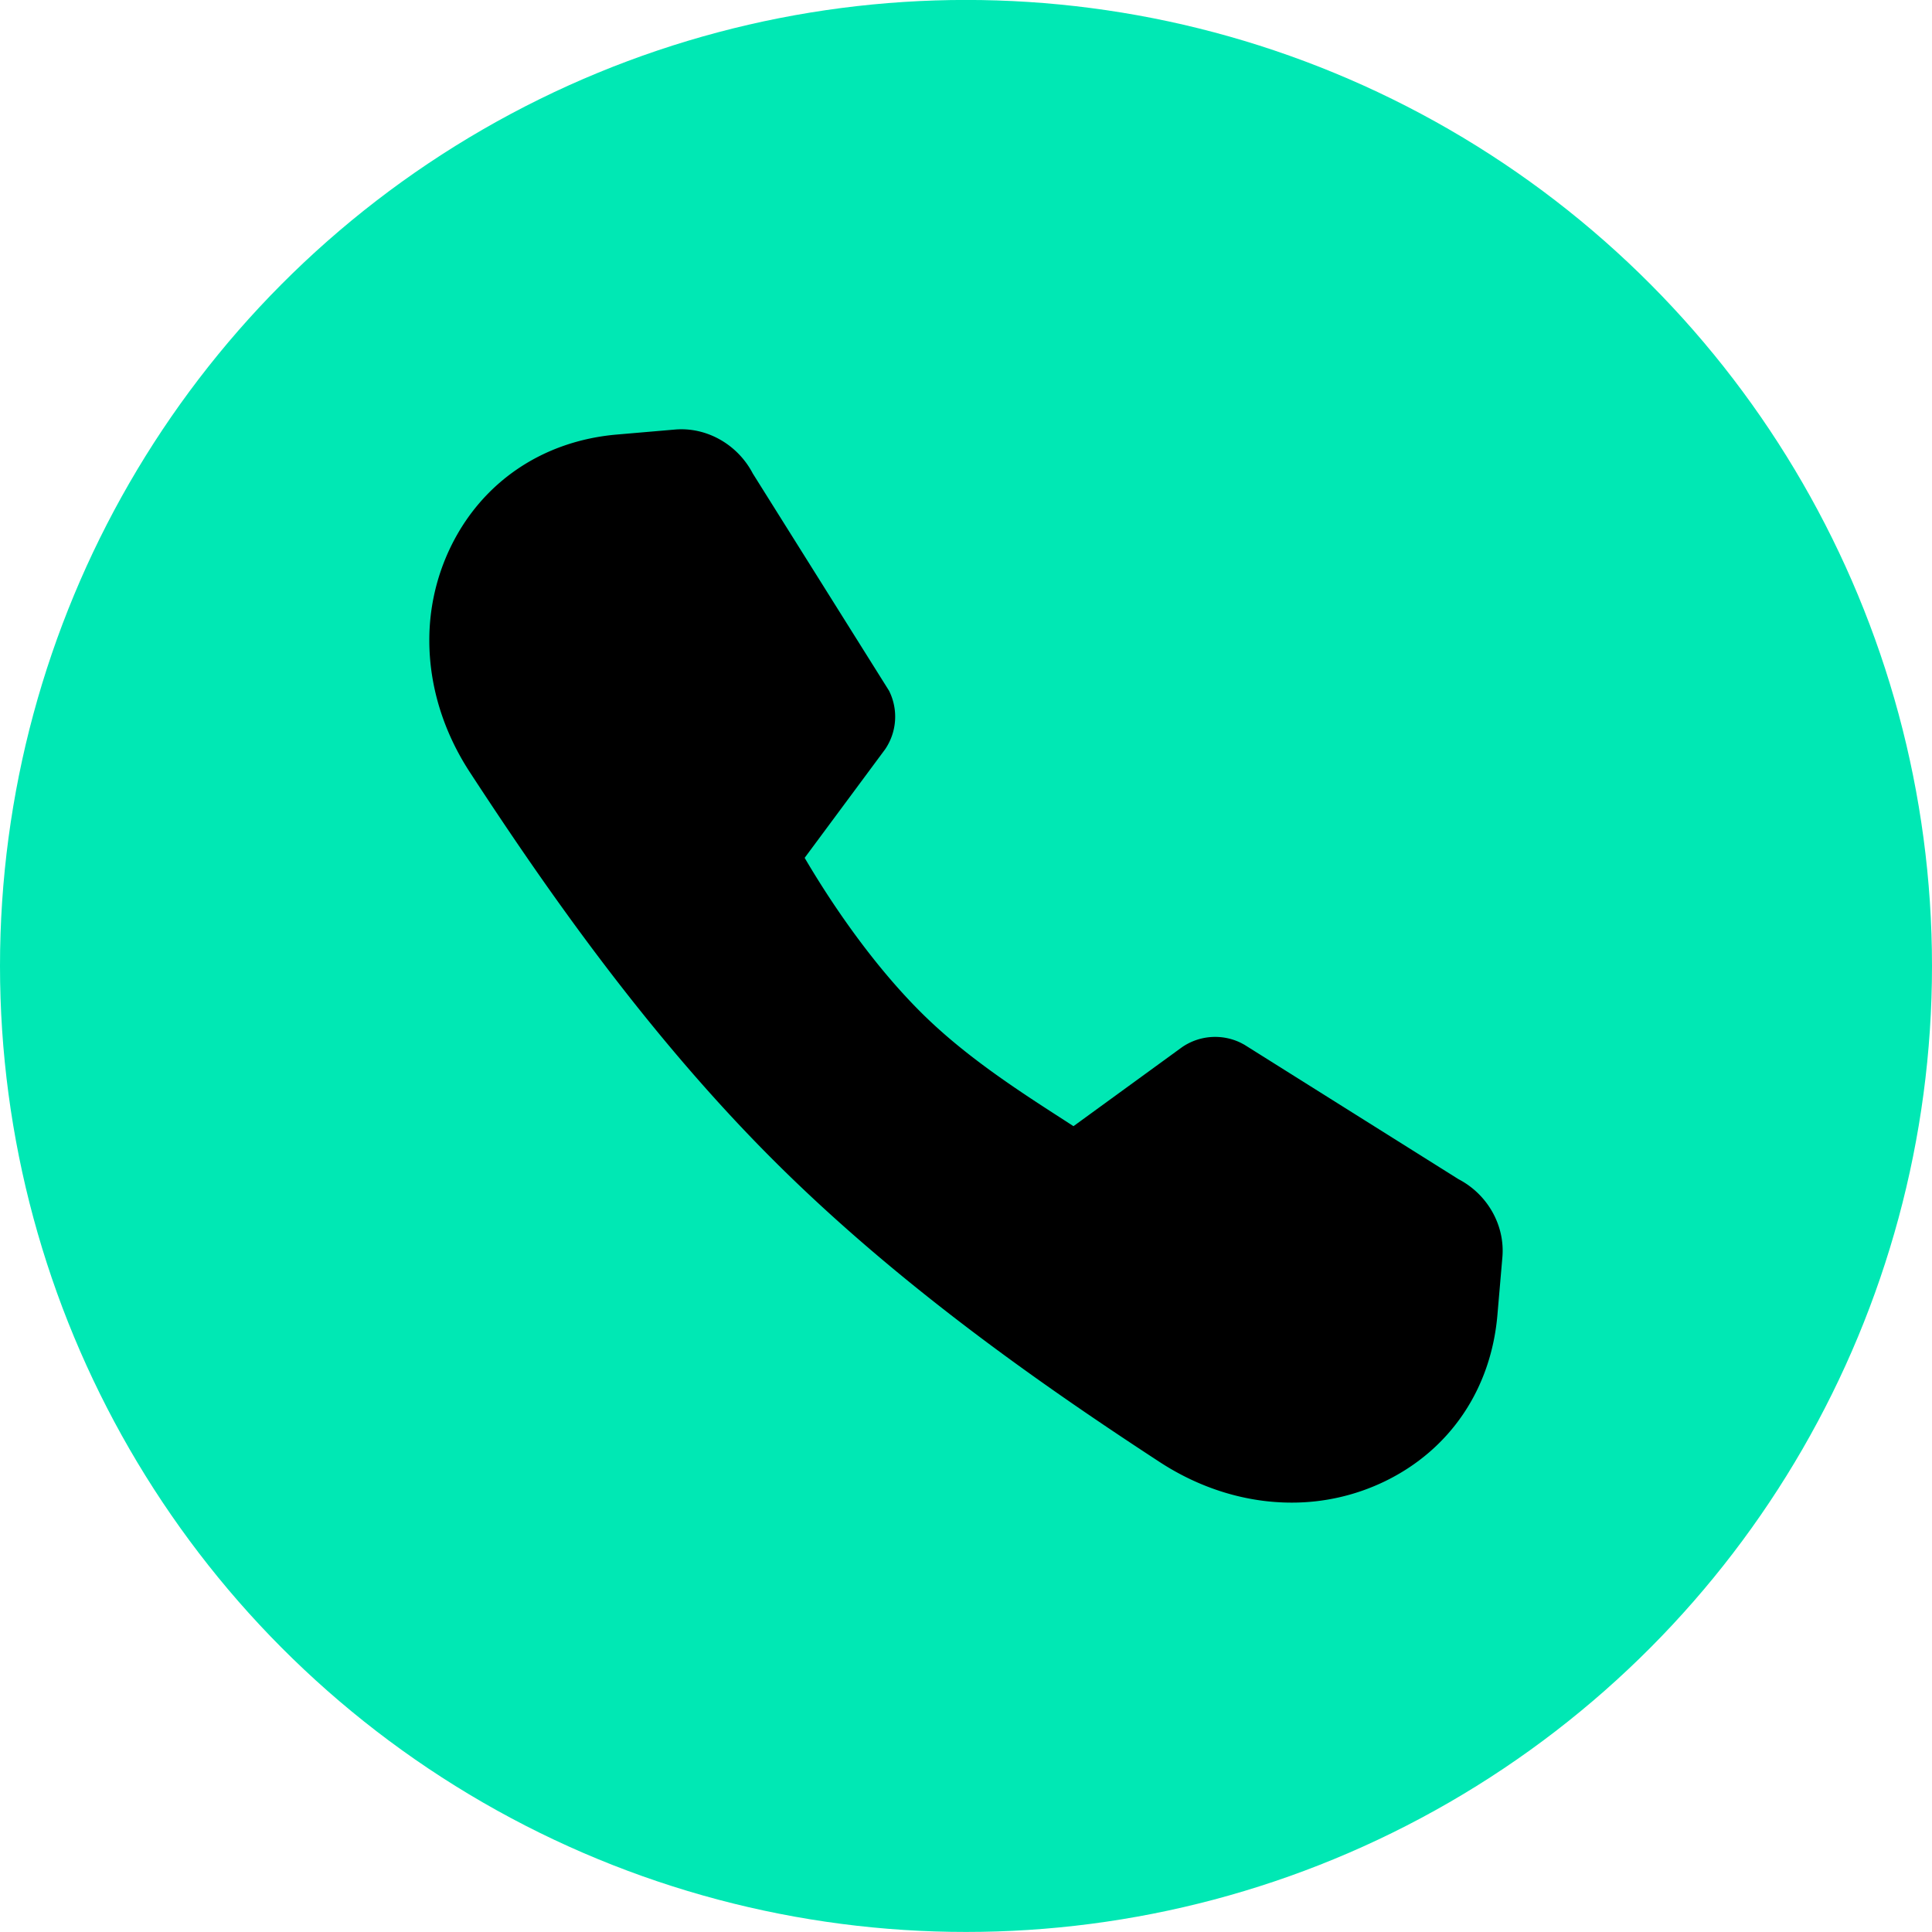
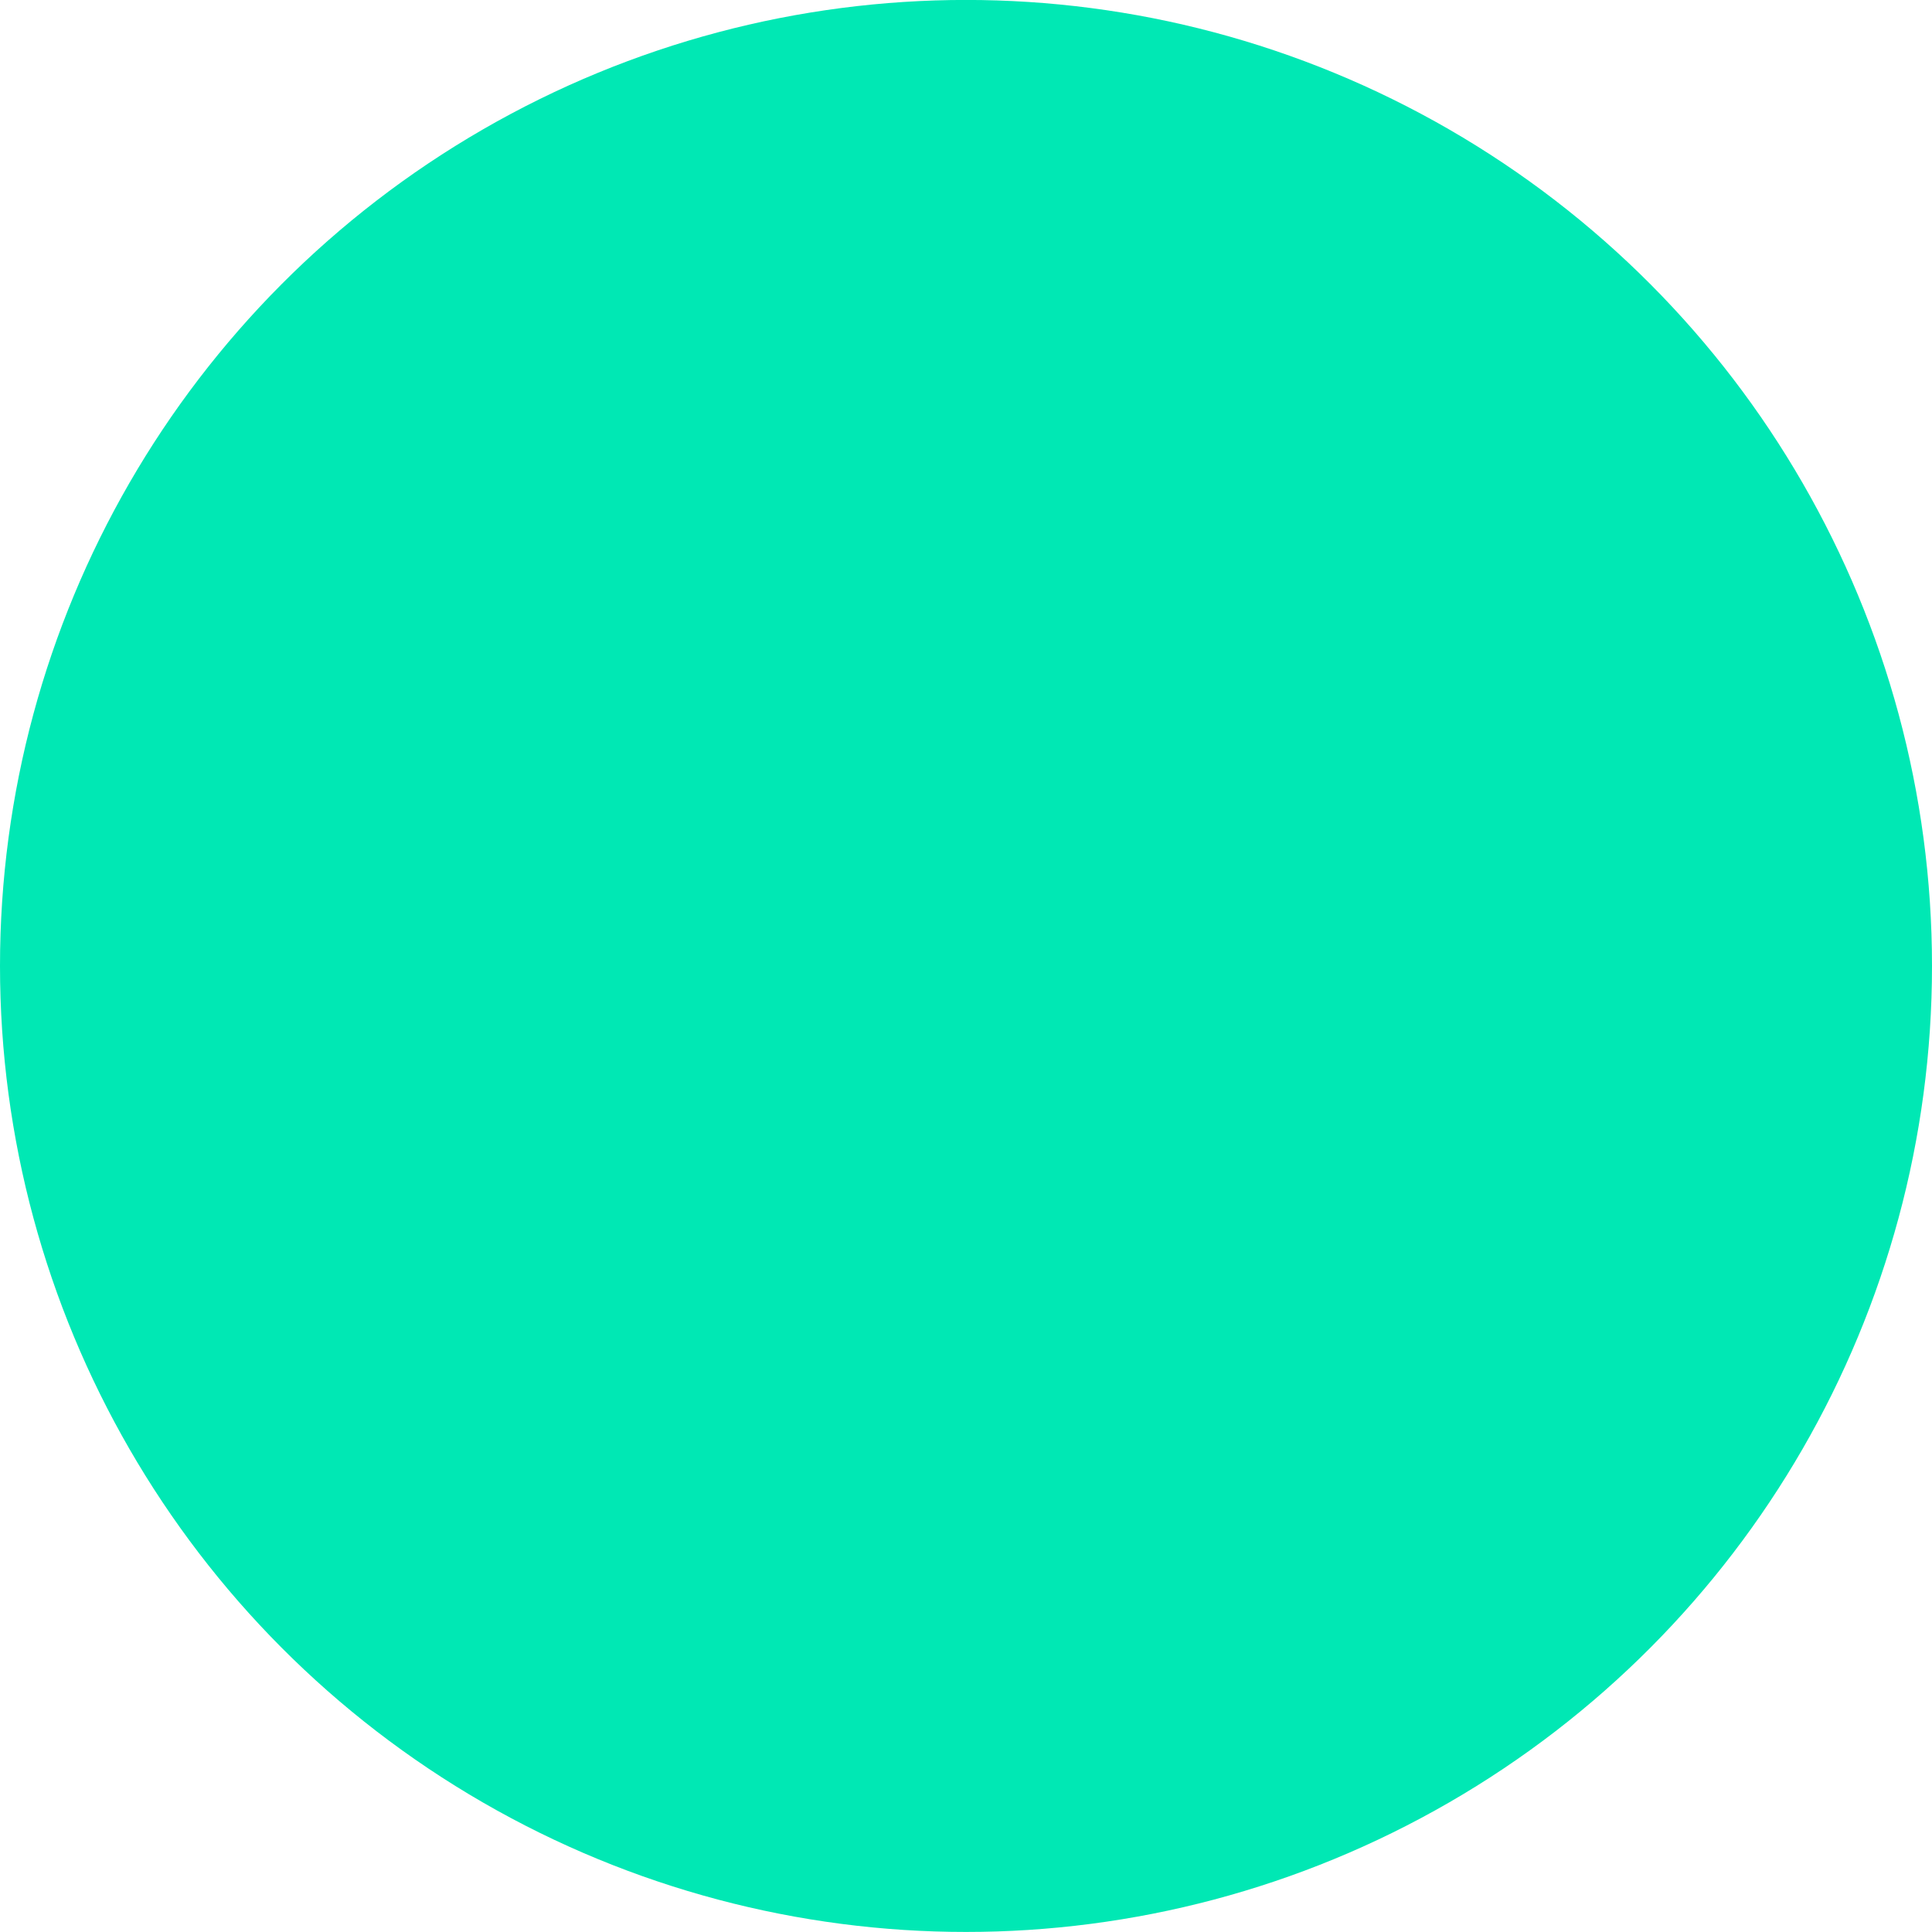
<svg xmlns="http://www.w3.org/2000/svg" data-name="Layer 1" height="1080.0" preserveAspectRatio="xMidYMid meet" version="1.0" viewBox="0.0 1.2 1080.0 1080.0" width="1080.0" zoomAndPan="magnify">
  <g id="change1_1">
    <circle cx="540" cy="541.17" fill="#00e8b4" r="540" />
  </g>
  <g id="change2_1">
-     <path d="M815.31,660.37,695.6,585.2l-1.87-1a32.68,32.68,0,0,0-32.9,2.34l-60.75,44.2-4.62-3c-26.41-17-56.34-36.31-81-61-29.73-29.73-53.07-66.23-64.65-86L494.83,420A32.4,32.4,0,0,0,497,387.37L420.81,265.88c-8.46-16.25-25.87-26.12-43.6-24.55l-32.32,2.78c-41.36,3.55-75.21,26.41-92.9,62.7a119.21,119.21,0,0,0-12,52.4c0,25.1,7.64,50.66,22.67,73.68C304,496.2,360.62,578,431.87,649.27S585,777.15,648.29,818.5c23,15,48.58,22.67,73.67,22.67a119.11,119.11,0,0,0,52.38-12c36.3-17.67,59.16-51.52,62.72-92.85L839.84,704C841.38,686.2,831.55,668.82,815.31,660.37Z" />
-   </g>
+     </g>
</svg>